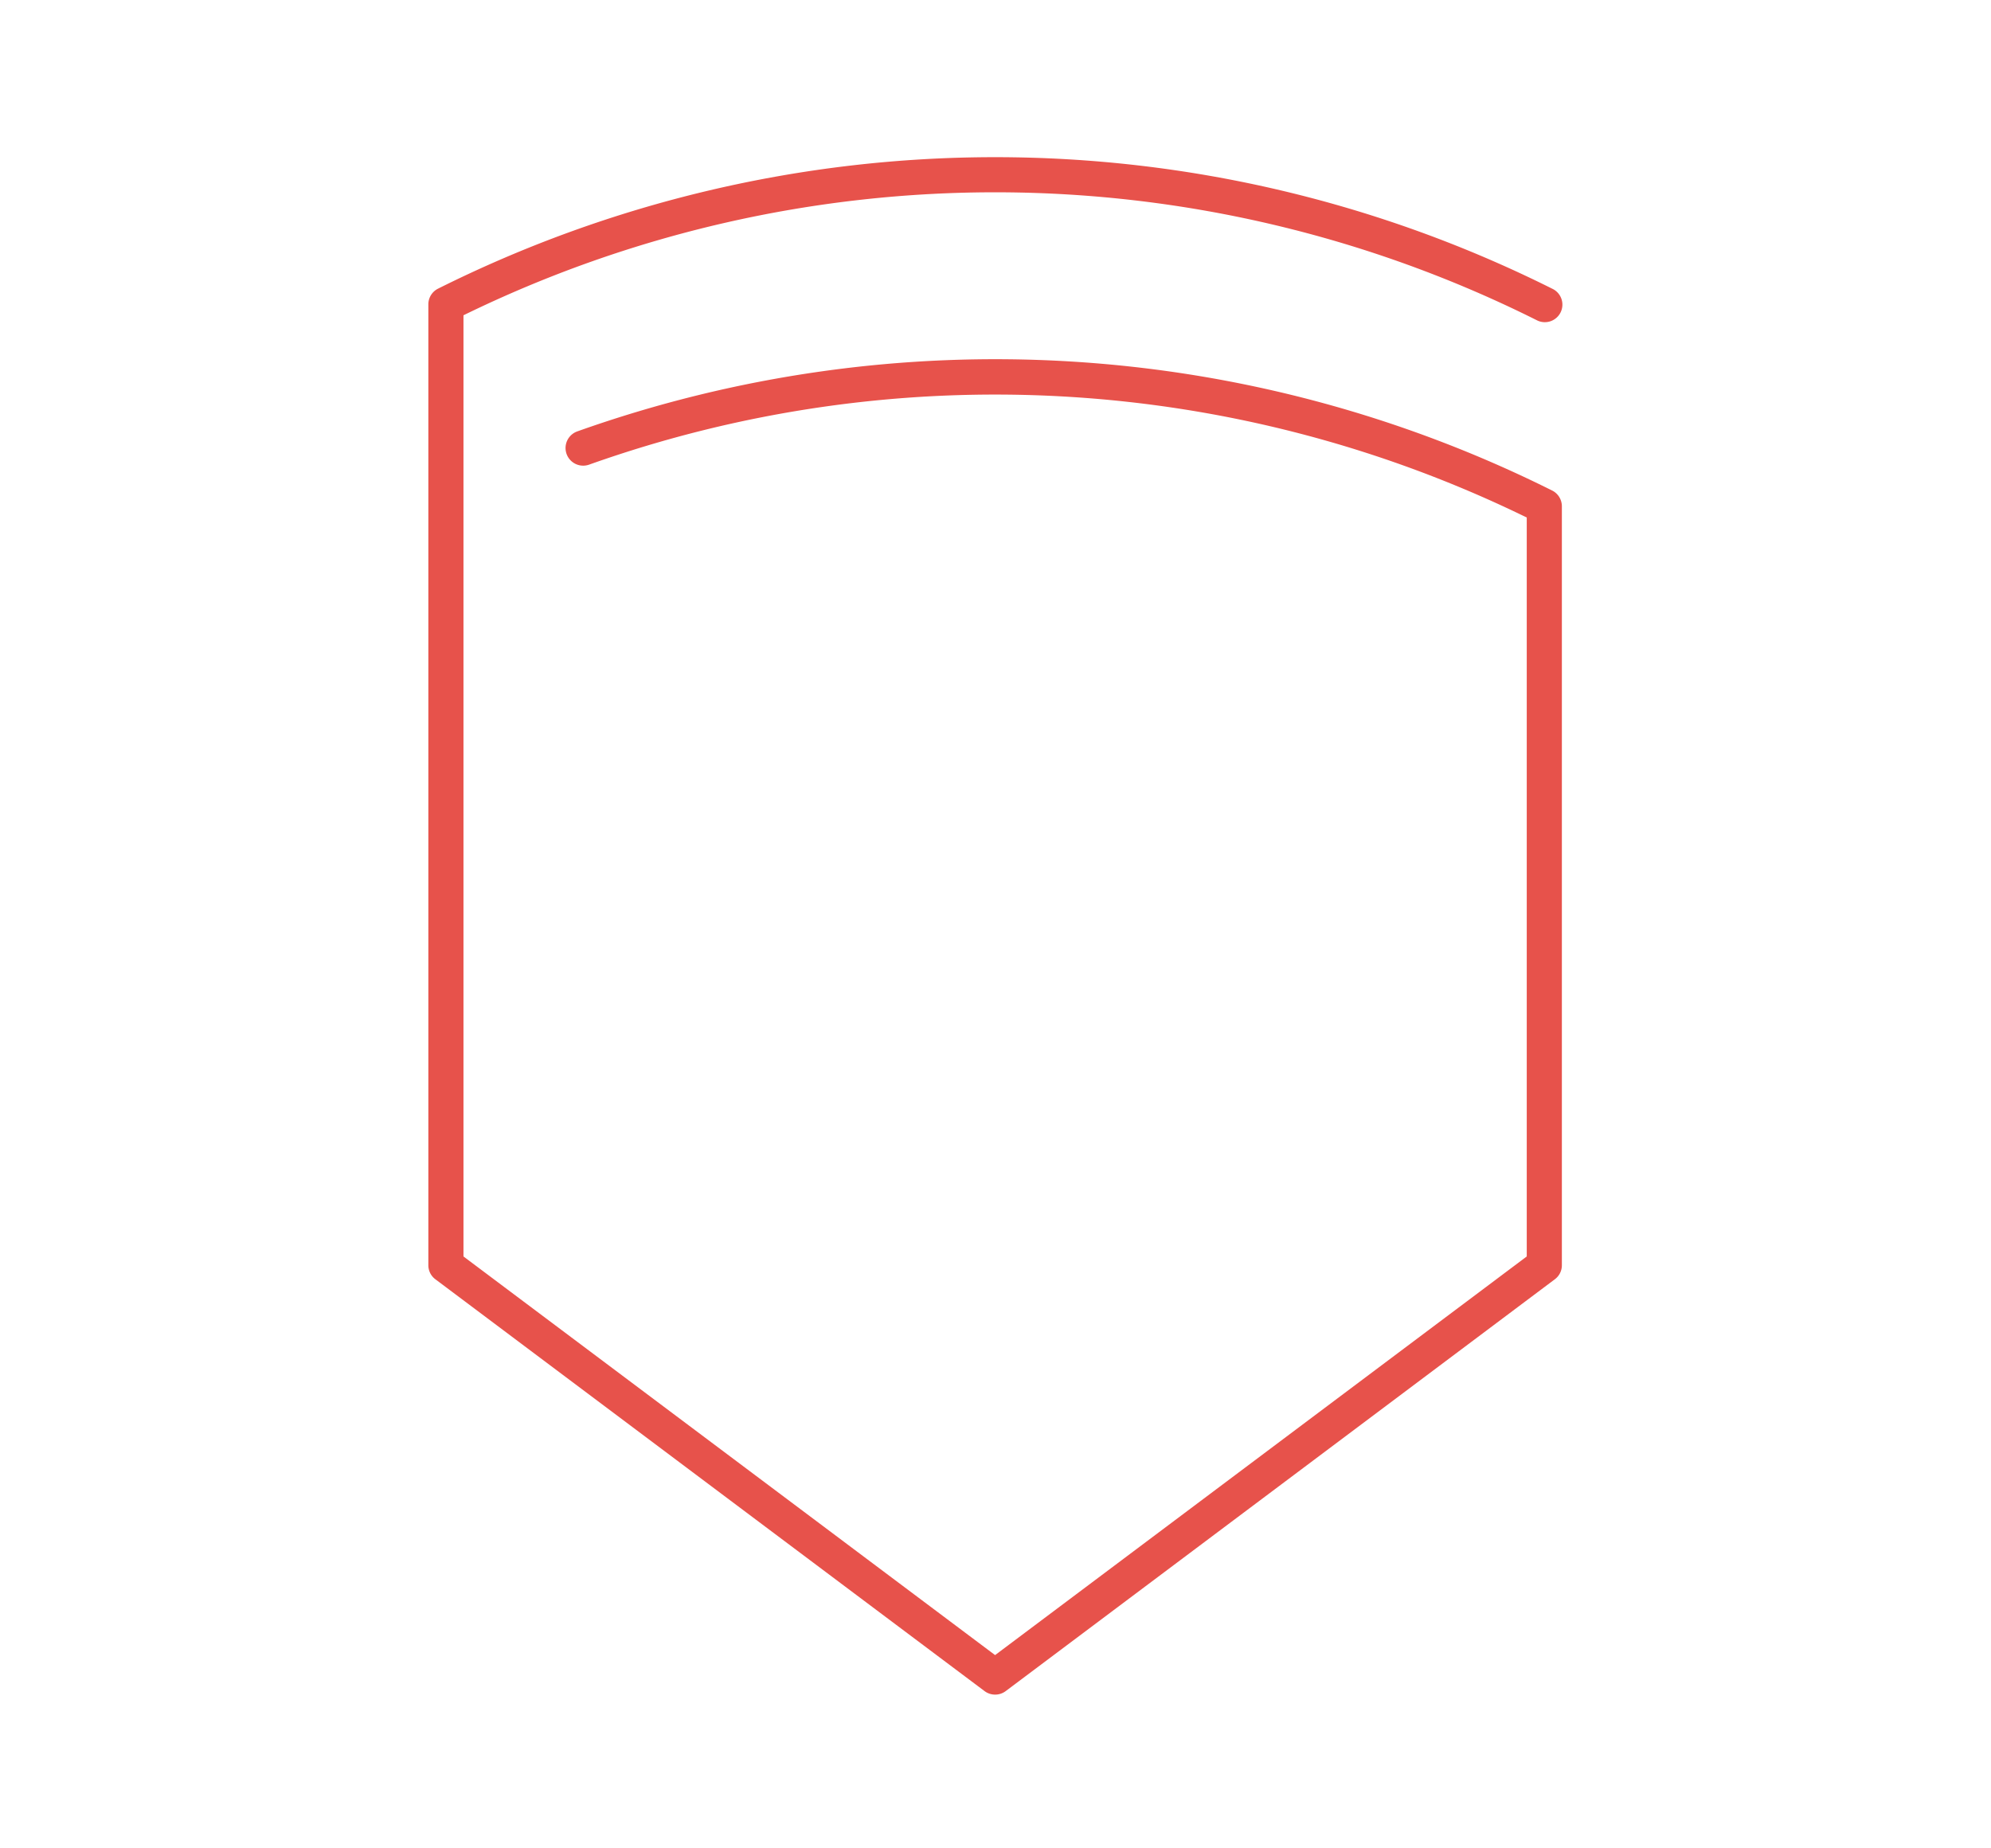
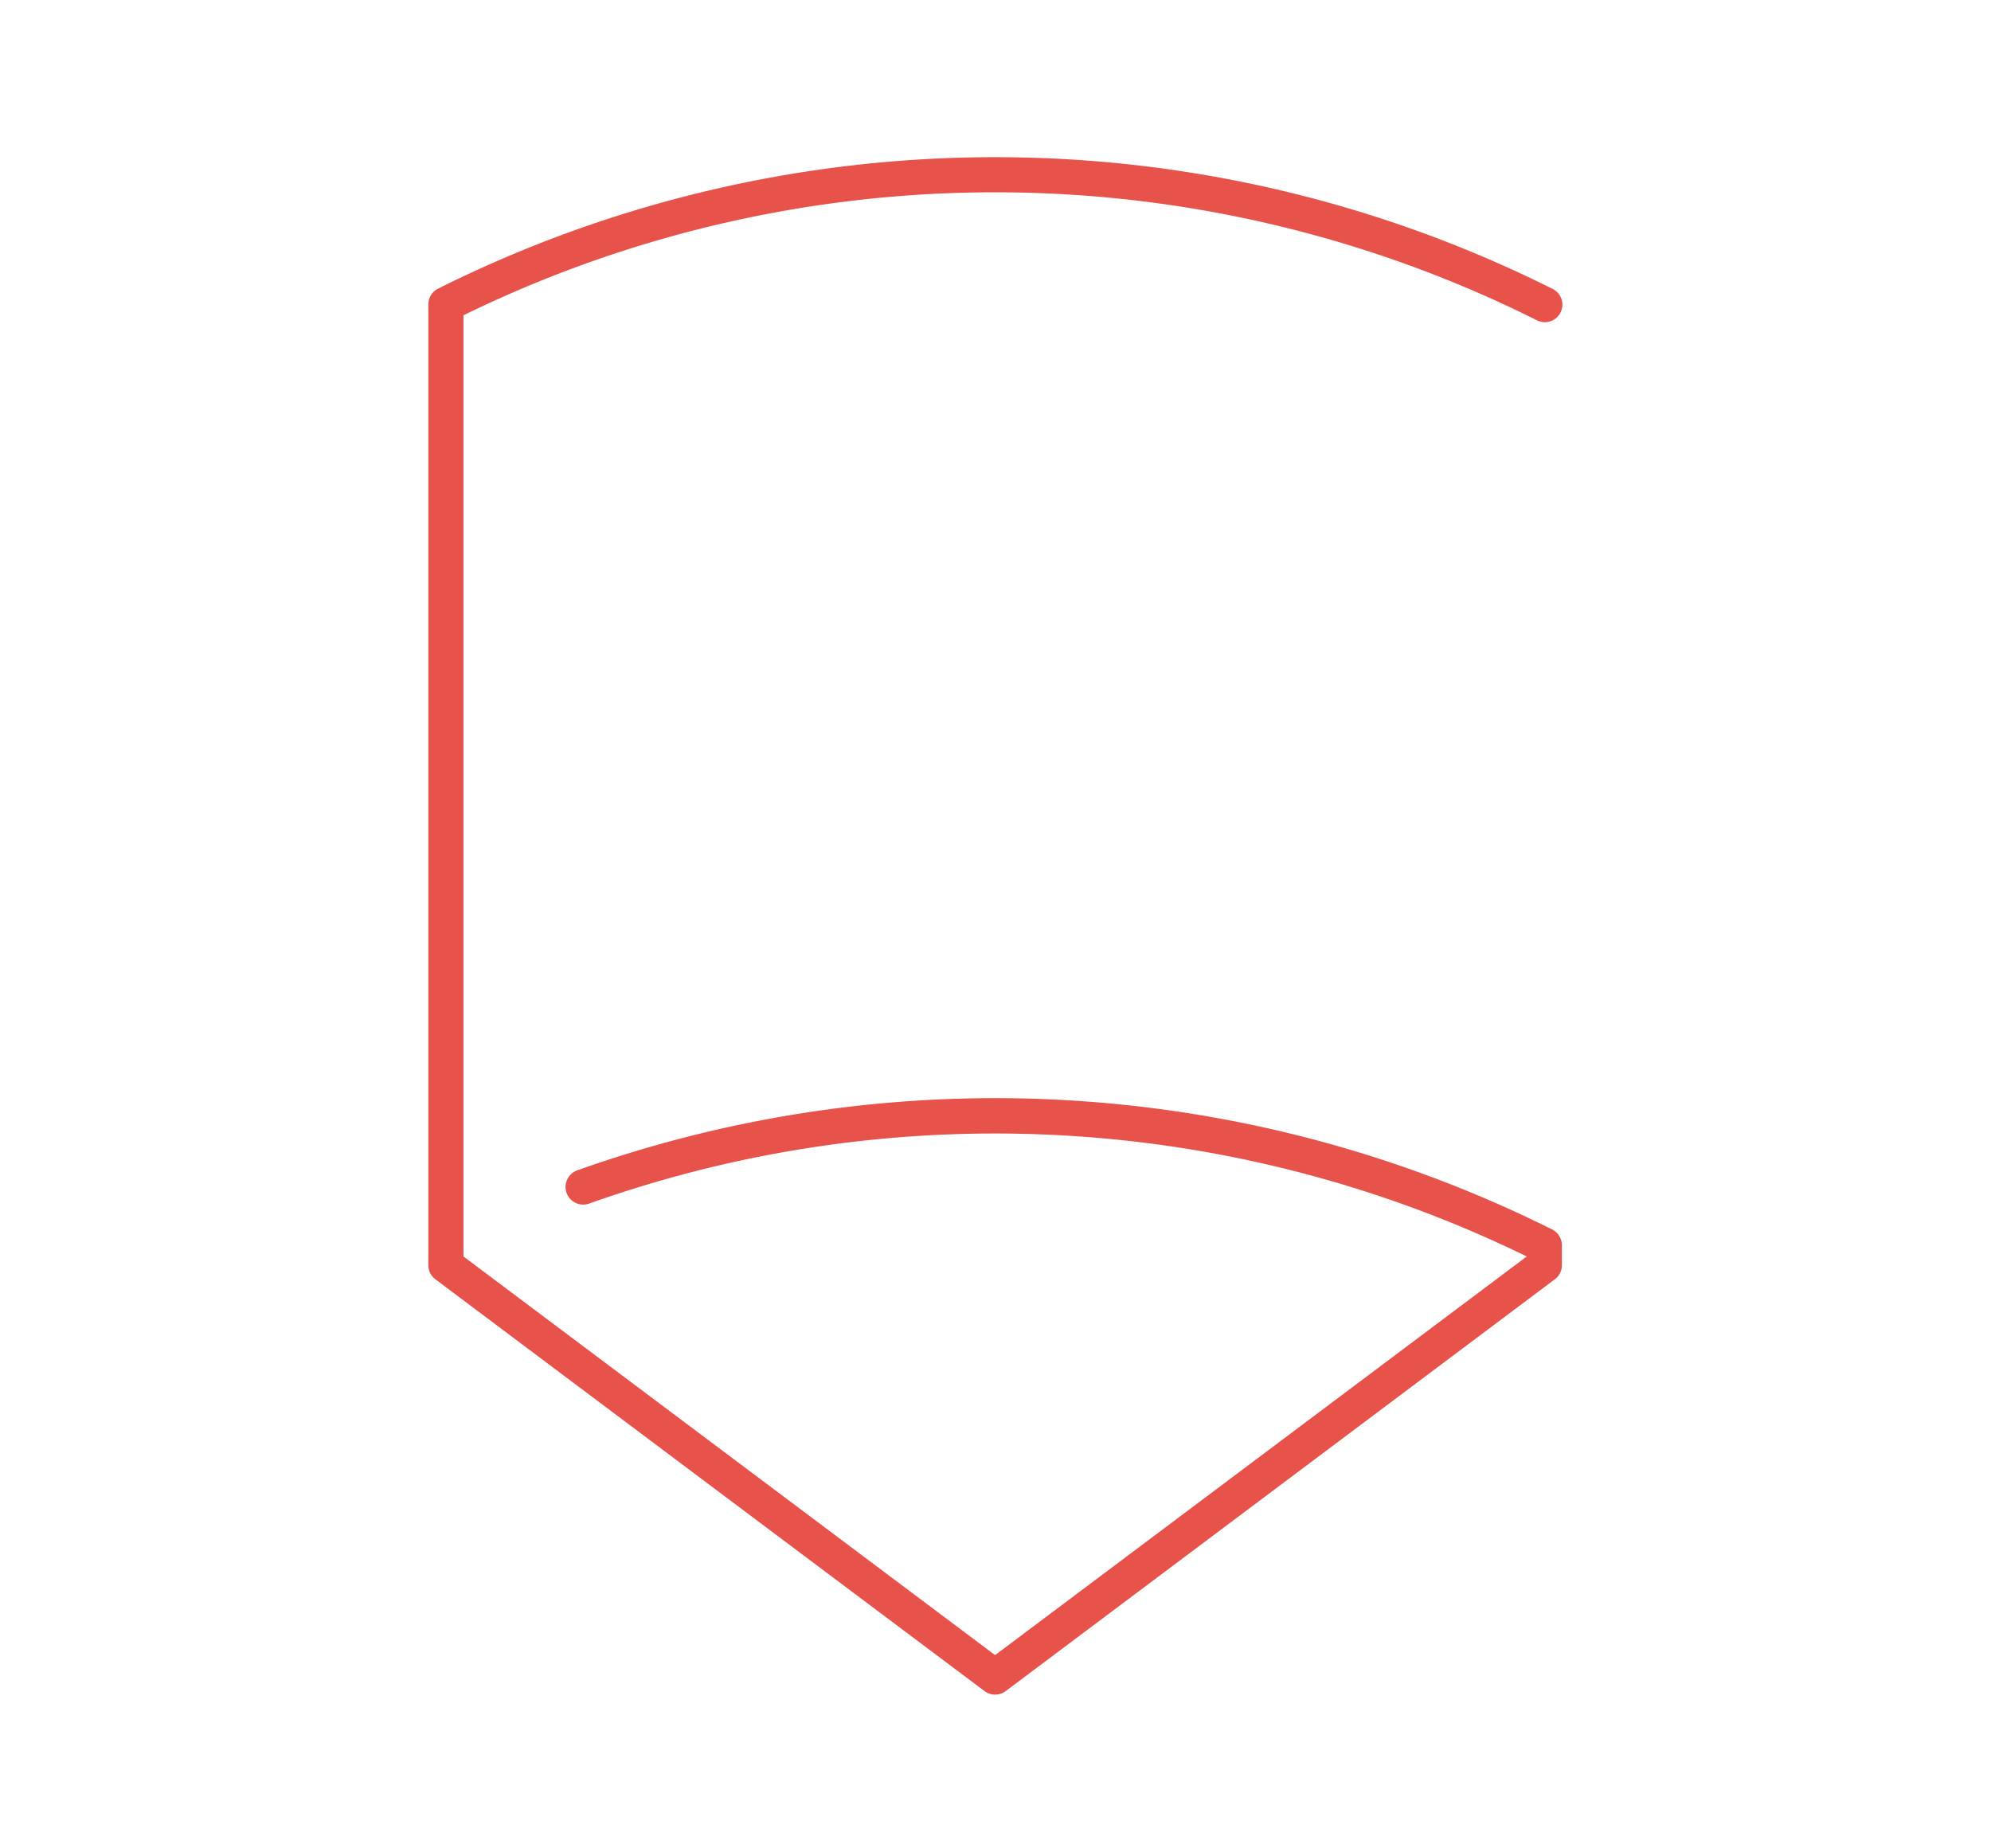
<svg xmlns="http://www.w3.org/2000/svg" id="Ebene_1" data-name="Ebene 1" viewBox="0 0 538.48 500">
  <defs>
    <style>.cls-1{fill:#e7524b;}</style>
  </defs>
  <title>Integität</title>
-   <path class="cls-1" d="M269.13,458.43a4.78,4.78,0,0,1-2.85-.95L117.75,346.07a4.72,4.72,0,0,1-1.9-3.8V82.34a4.74,4.74,0,0,1,2.62-4.25,336.85,336.85,0,0,1,301.32,0,4.75,4.75,0,1,1-4.25,8.49,327.36,327.36,0,0,0-290.19-1.29V339.9L269.13,447.74,412.92,339.9V140a327.44,327.44,0,0,0-253.6-14.3,4.75,4.75,0,1,1-3.18-9,337,337,0,0,1,263.65,16,4.76,4.76,0,0,1,2.63,4.25V342.27a4.72,4.72,0,0,1-1.9,3.8L272,457.48A4.74,4.74,0,0,1,269.13,458.43Z" />
+   <path class="cls-1" d="M269.13,458.43a4.78,4.78,0,0,1-2.85-.95L117.75,346.07a4.72,4.72,0,0,1-1.9-3.8V82.34a4.74,4.74,0,0,1,2.62-4.25,336.85,336.85,0,0,1,301.32,0,4.75,4.75,0,1,1-4.25,8.49,327.36,327.36,0,0,0-290.19-1.29V339.9L269.13,447.74,412.92,339.9a327.44,327.44,0,0,0-253.6-14.3,4.75,4.75,0,1,1-3.18-9,337,337,0,0,1,263.65,16,4.76,4.76,0,0,1,2.63,4.25V342.27a4.72,4.72,0,0,1-1.9,3.8L272,457.48A4.74,4.74,0,0,1,269.13,458.43Z" />
</svg>